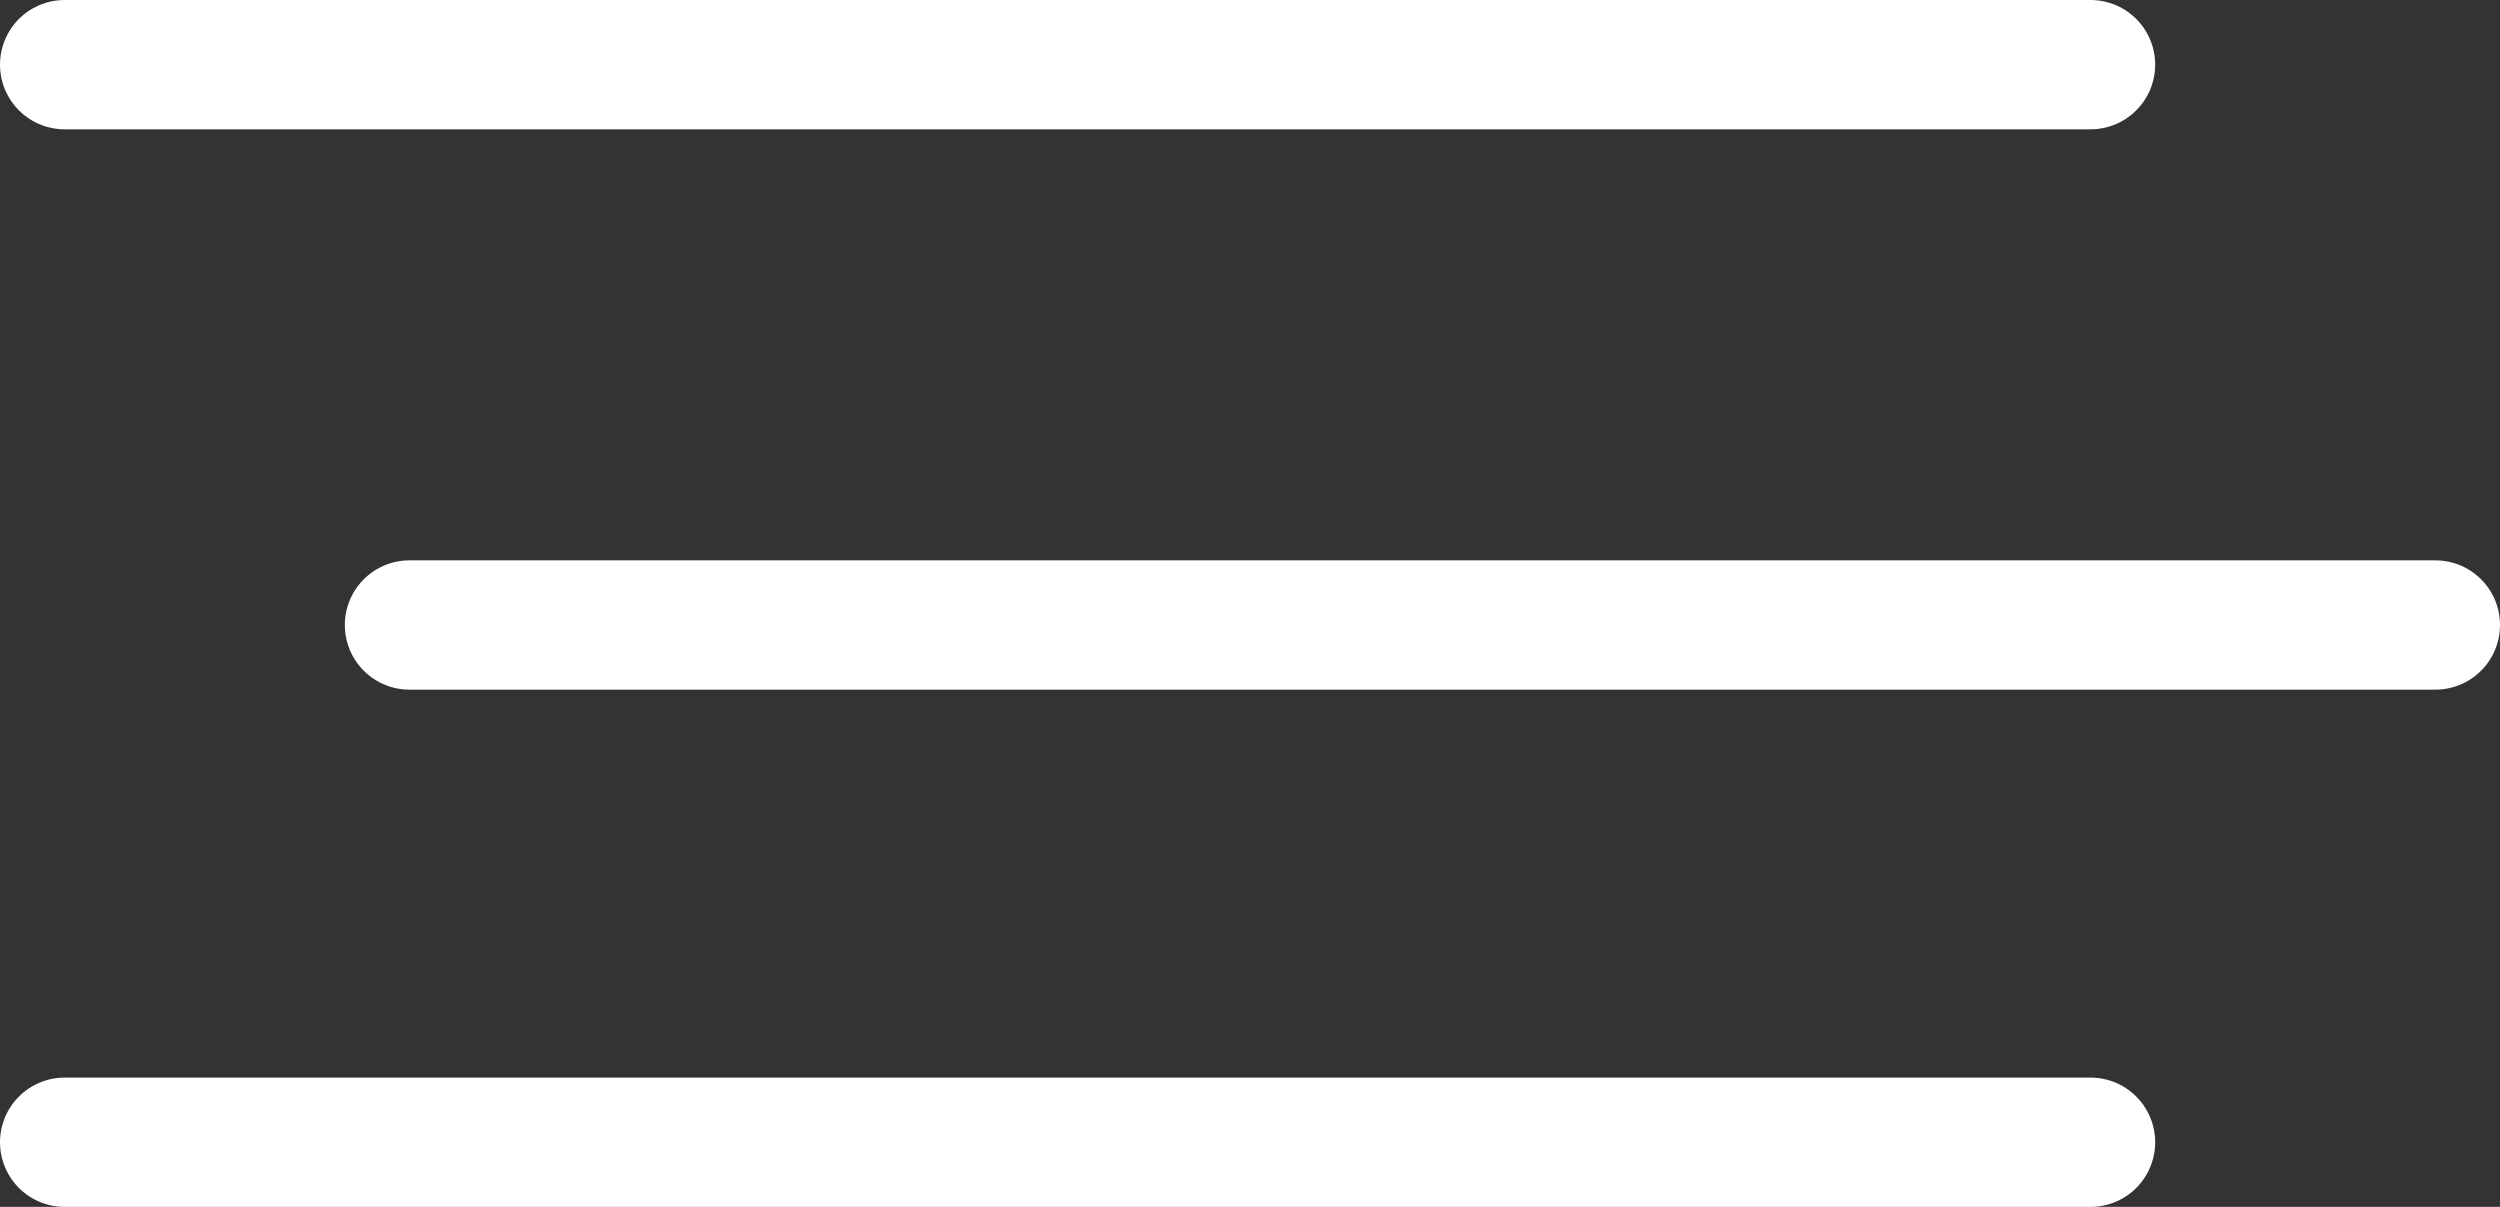
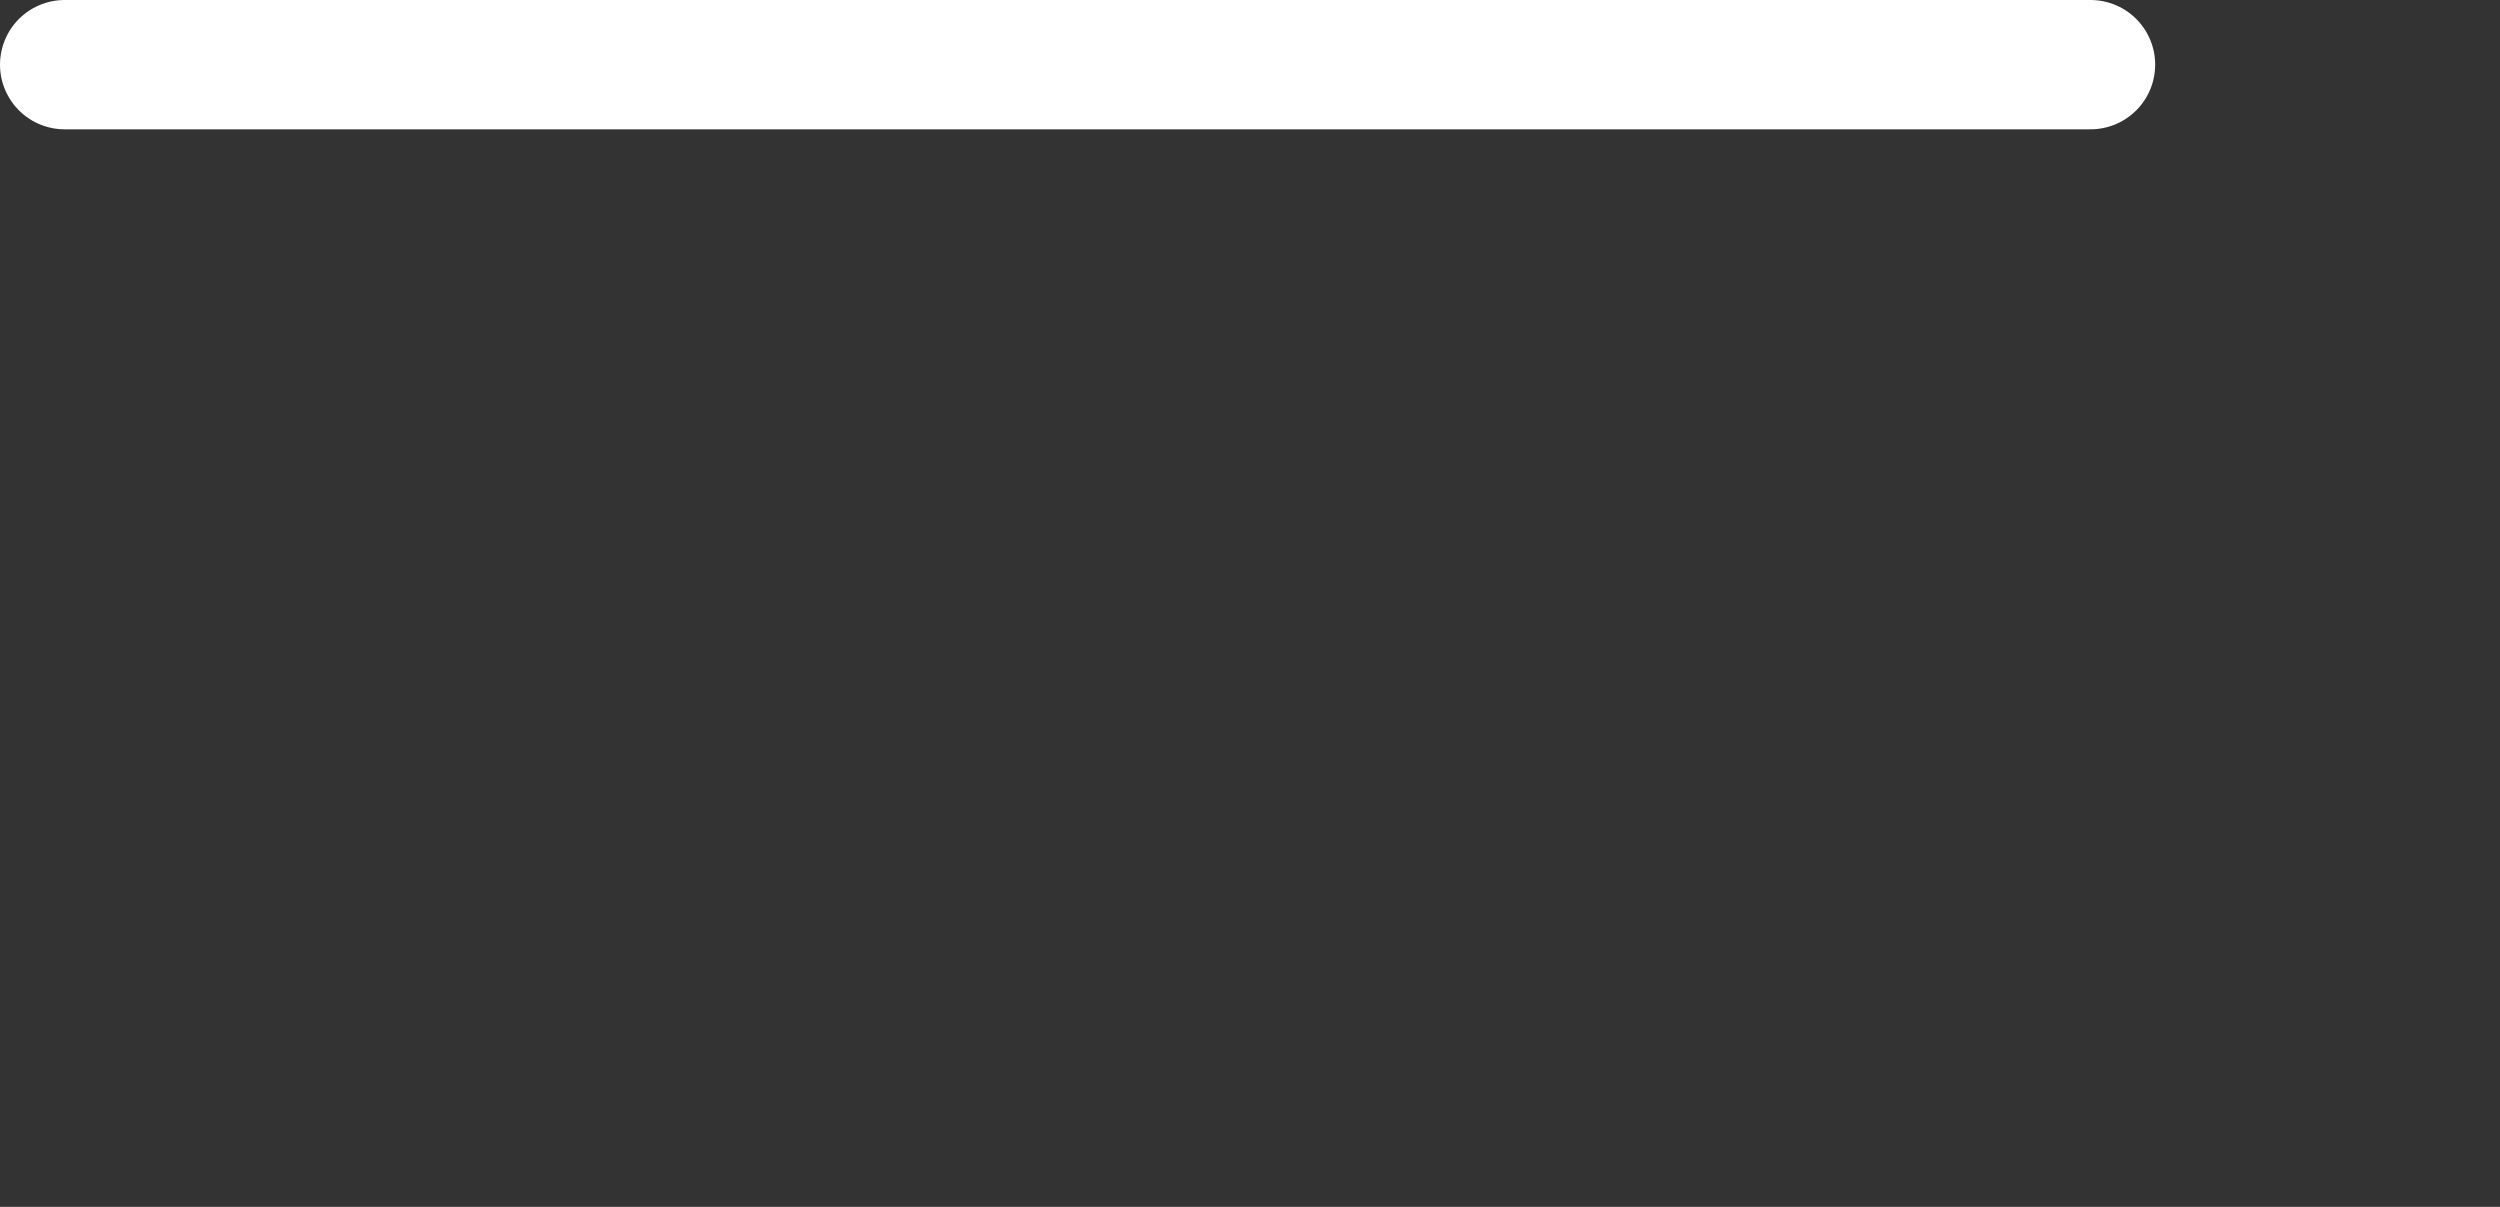
<svg xmlns="http://www.w3.org/2000/svg" width="58" height="28" viewBox="0 0 58 28">
  <rect x="0" y="0" width="58" height="28" fill="#333333" stroke="none" />
  <g id="Gruppe_195" data-name="Gruppe 195" transform="translate(-1702.75 -66.5)">
    <line id="Linie_5" data-name="Linie 5" x2="47" transform="translate(1704.25 68)" fill="none" stroke="#fff" stroke-linecap="round" stroke-width="3" />
-     <line id="Linie_6" data-name="Linie 6" x2="47" transform="translate(1712.25 81)" fill="none" stroke="#fff" stroke-linecap="round" stroke-width="3" />
-     <line id="Linie_7" data-name="Linie 7" x2="47" transform="translate(1704.25 93)" fill="none" stroke="#fff" stroke-linecap="round" stroke-width="3" />
  </g>
</svg>